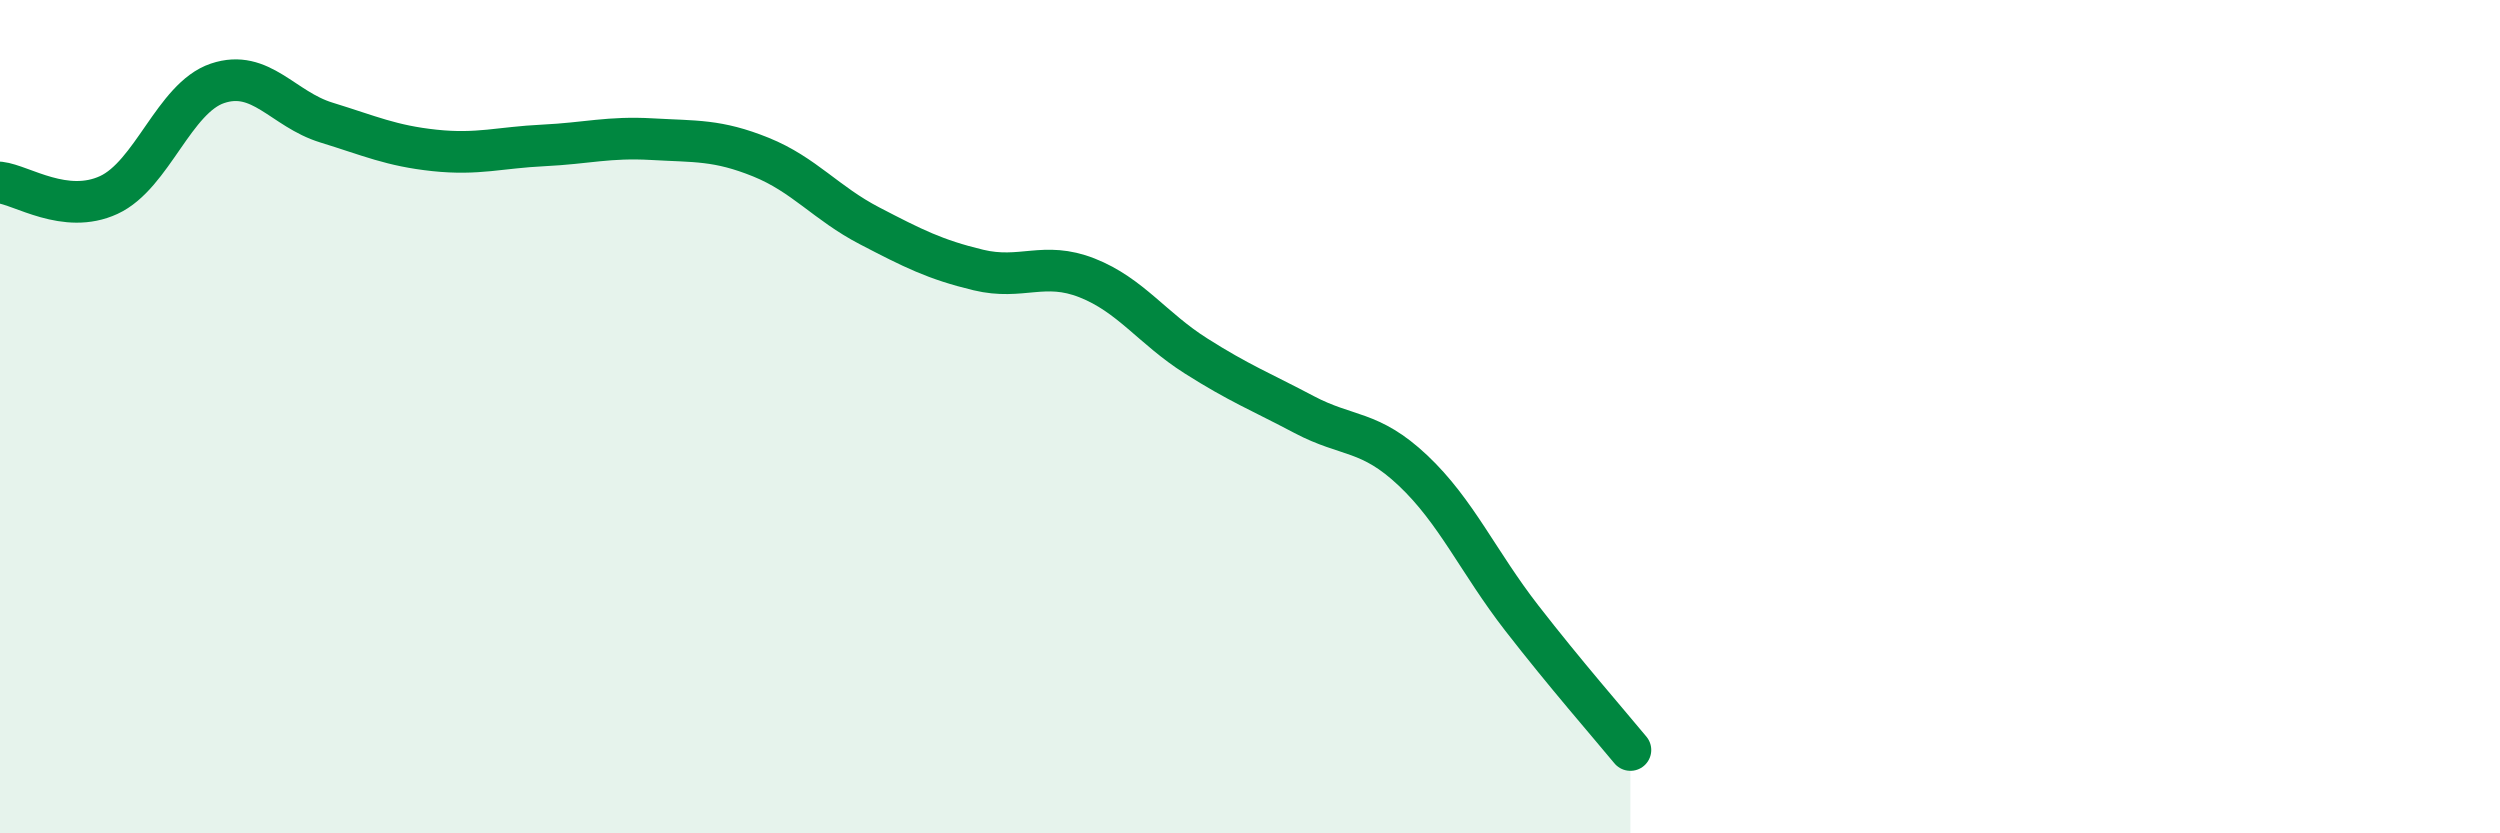
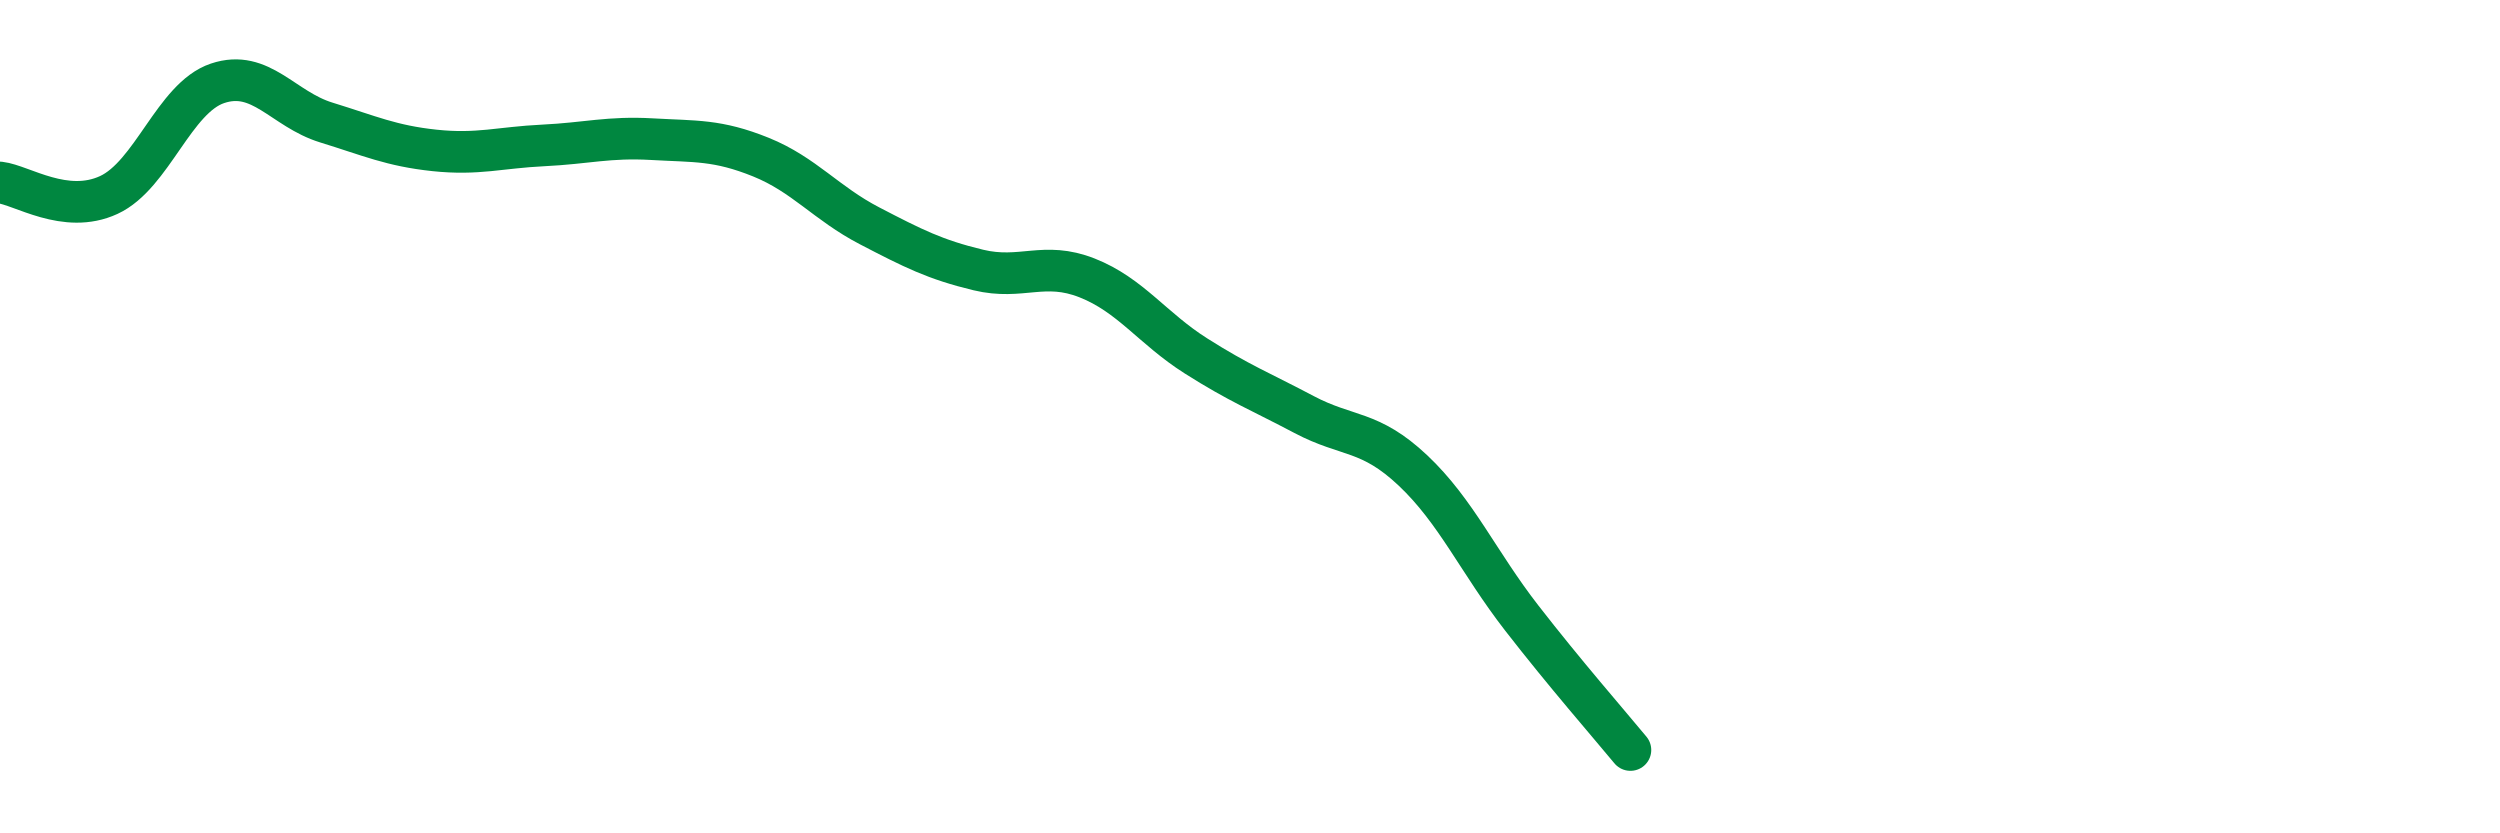
<svg xmlns="http://www.w3.org/2000/svg" width="60" height="20" viewBox="0 0 60 20">
-   <path d="M 0,4.38 C 0.52,4.44 1.57,5.16 2.61,4.68 C 3.65,4.2 4.18,2.35 5.22,2 C 6.26,1.65 6.79,2.62 7.83,2.94 C 8.87,3.26 9.39,3.5 10.43,3.61 C 11.47,3.72 12,3.54 13.04,3.49 C 14.08,3.44 14.61,3.28 15.65,3.34 C 16.69,3.4 17.22,3.35 18.26,3.77 C 19.3,4.19 19.83,4.88 20.87,5.42 C 21.91,5.96 22.44,6.23 23.48,6.48 C 24.52,6.73 25.05,6.26 26.09,6.67 C 27.13,7.08 27.66,7.88 28.7,8.54 C 29.74,9.2 30.26,9.4 31.3,9.95 C 32.34,10.5 32.87,10.31 33.91,11.29 C 34.95,12.27 35.48,13.49 36.52,14.83 C 37.56,16.17 38.61,17.37 39.13,18L39.13 20L0 20Z" fill="#008740" opacity="0.1" stroke-linecap="round" stroke-linejoin="round" />
  <path d="M 0,4.38 C 0.52,4.44 1.57,5.16 2.61,4.68 C 3.65,4.2 4.18,2.35 5.22,2 C 6.26,1.65 6.79,2.62 7.83,2.94 C 8.87,3.26 9.39,3.5 10.43,3.61 C 11.47,3.72 12,3.54 13.04,3.49 C 14.08,3.44 14.61,3.28 15.65,3.34 C 16.69,3.4 17.22,3.35 18.26,3.77 C 19.3,4.19 19.83,4.88 20.87,5.42 C 21.91,5.96 22.44,6.23 23.48,6.48 C 24.52,6.73 25.05,6.26 26.09,6.67 C 27.13,7.08 27.66,7.88 28.7,8.54 C 29.74,9.2 30.26,9.4 31.3,9.95 C 32.34,10.5 32.87,10.31 33.91,11.29 C 34.95,12.27 35.48,13.49 36.52,14.83 C 37.56,16.17 38.61,17.37 39.13,18" stroke="#008740" stroke-width="1" fill="none" stroke-linecap="round" stroke-linejoin="round" />
</svg>